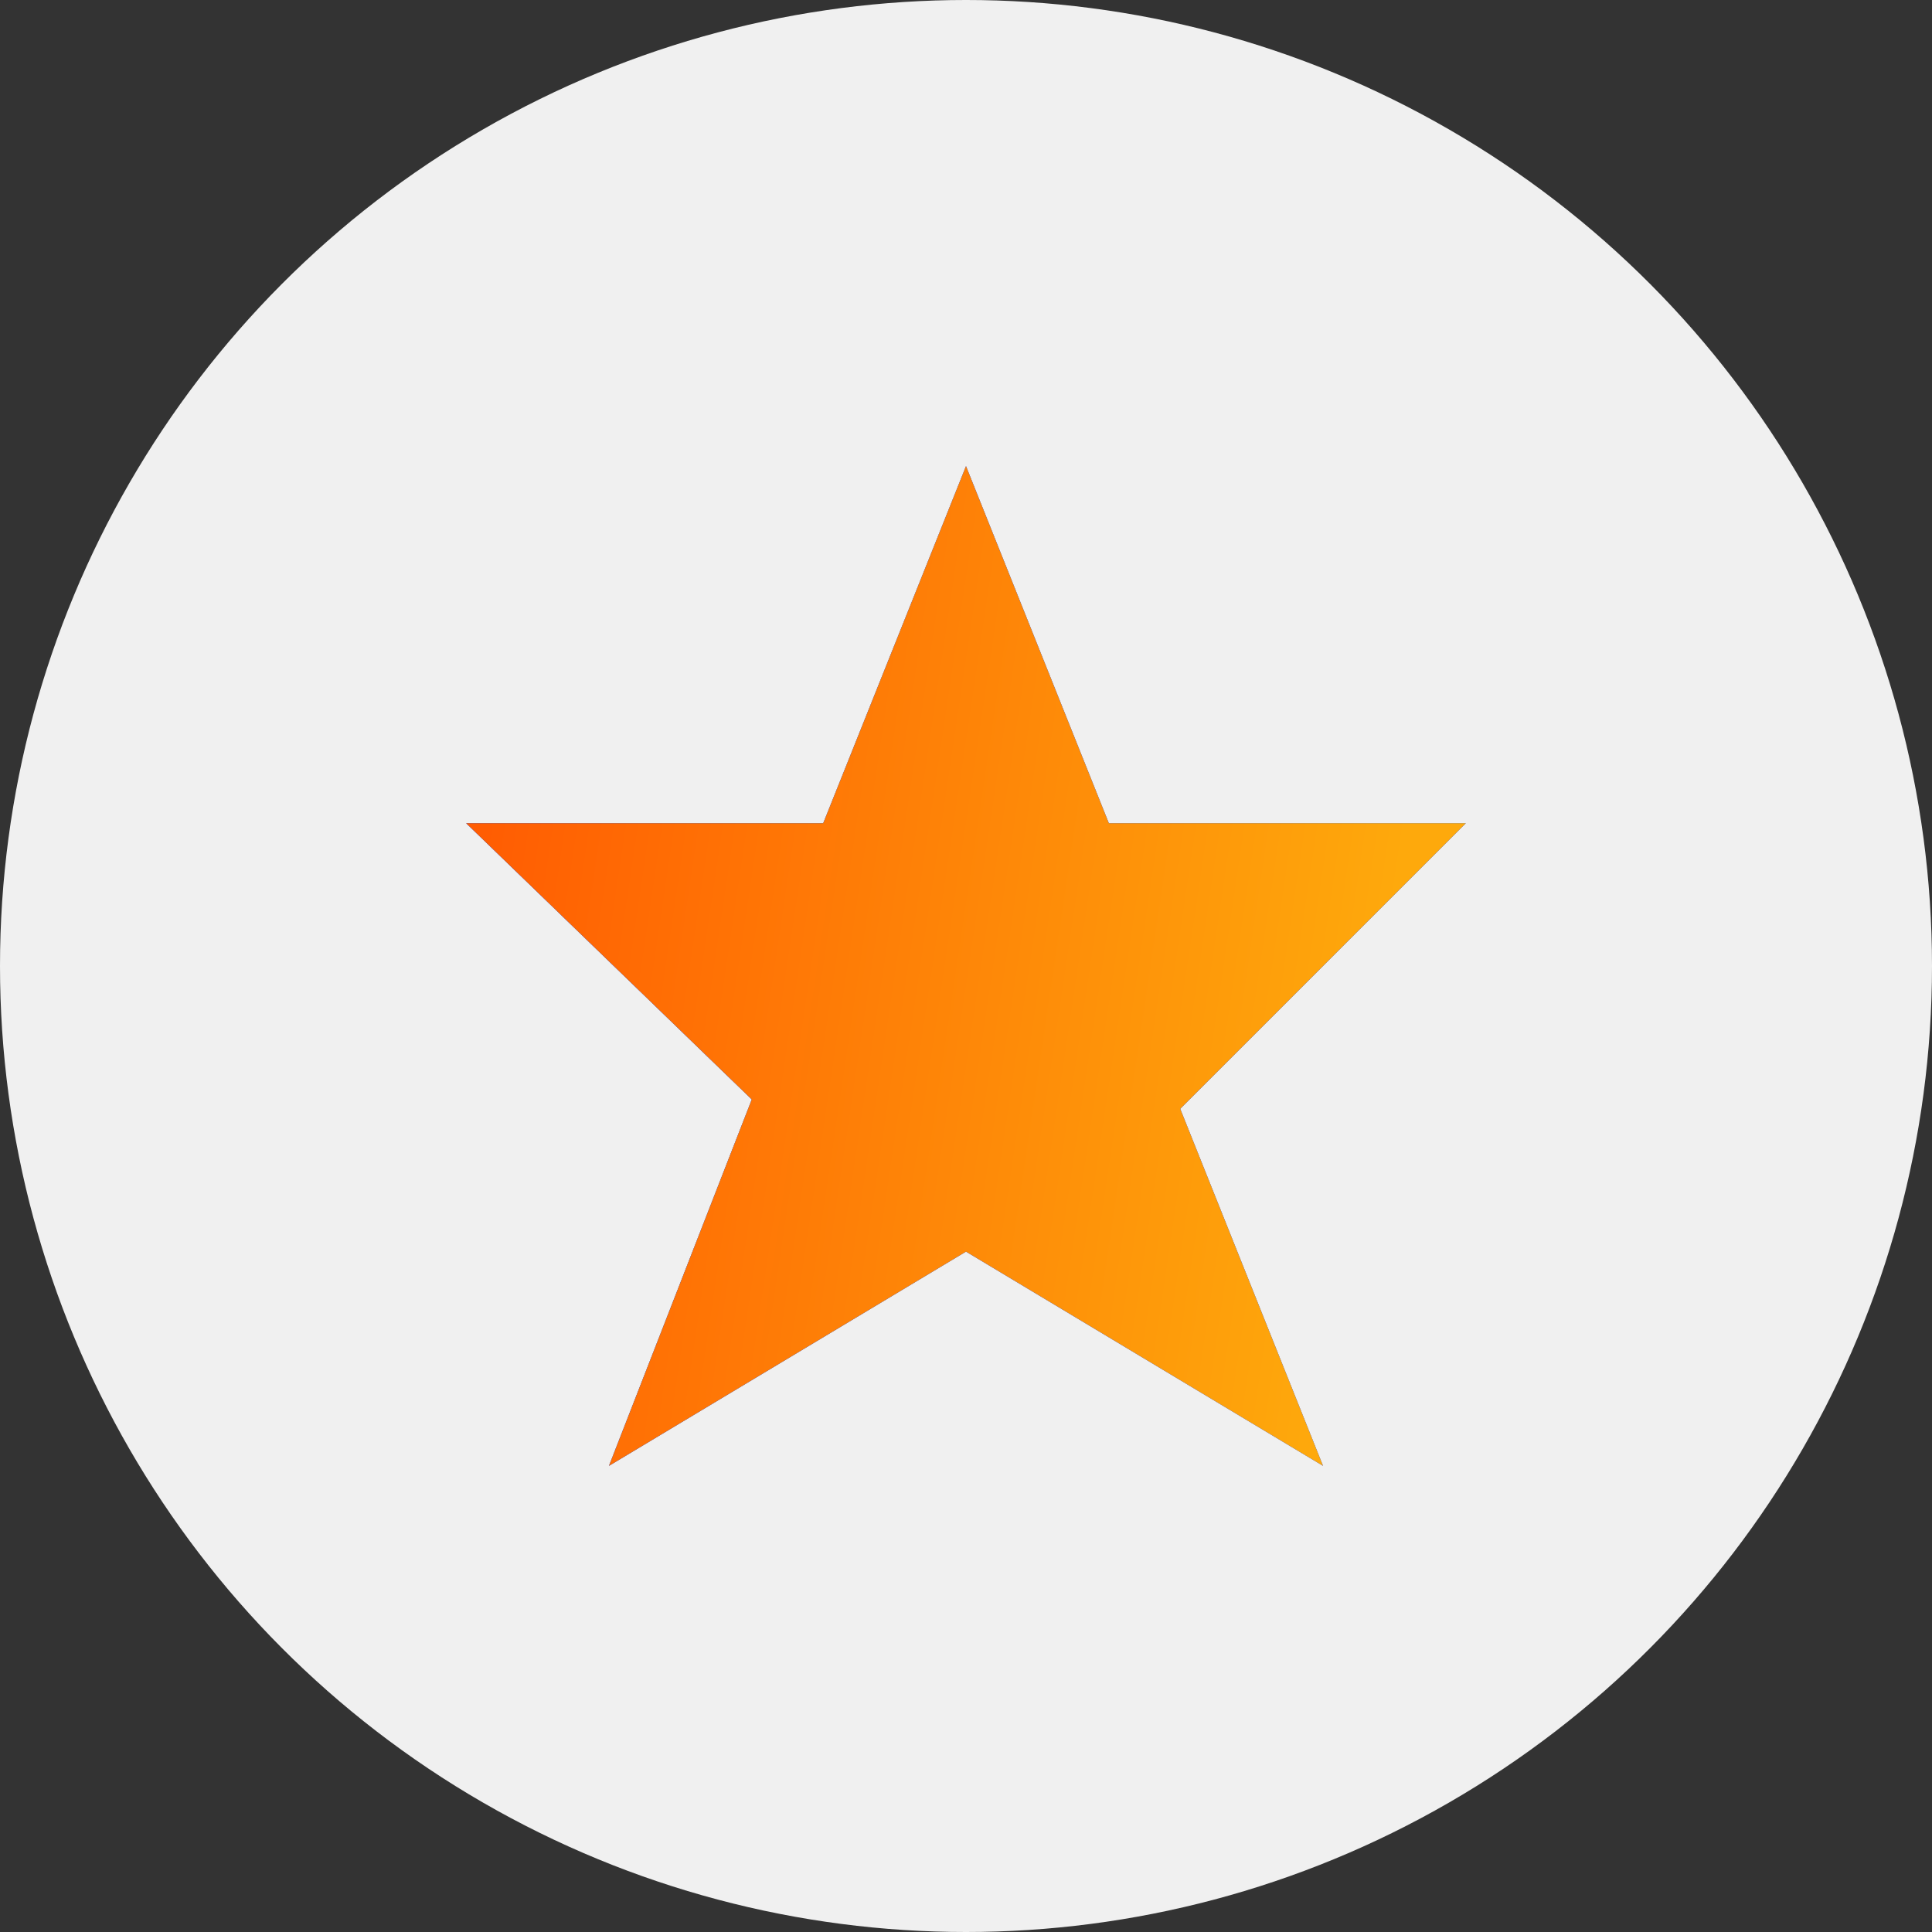
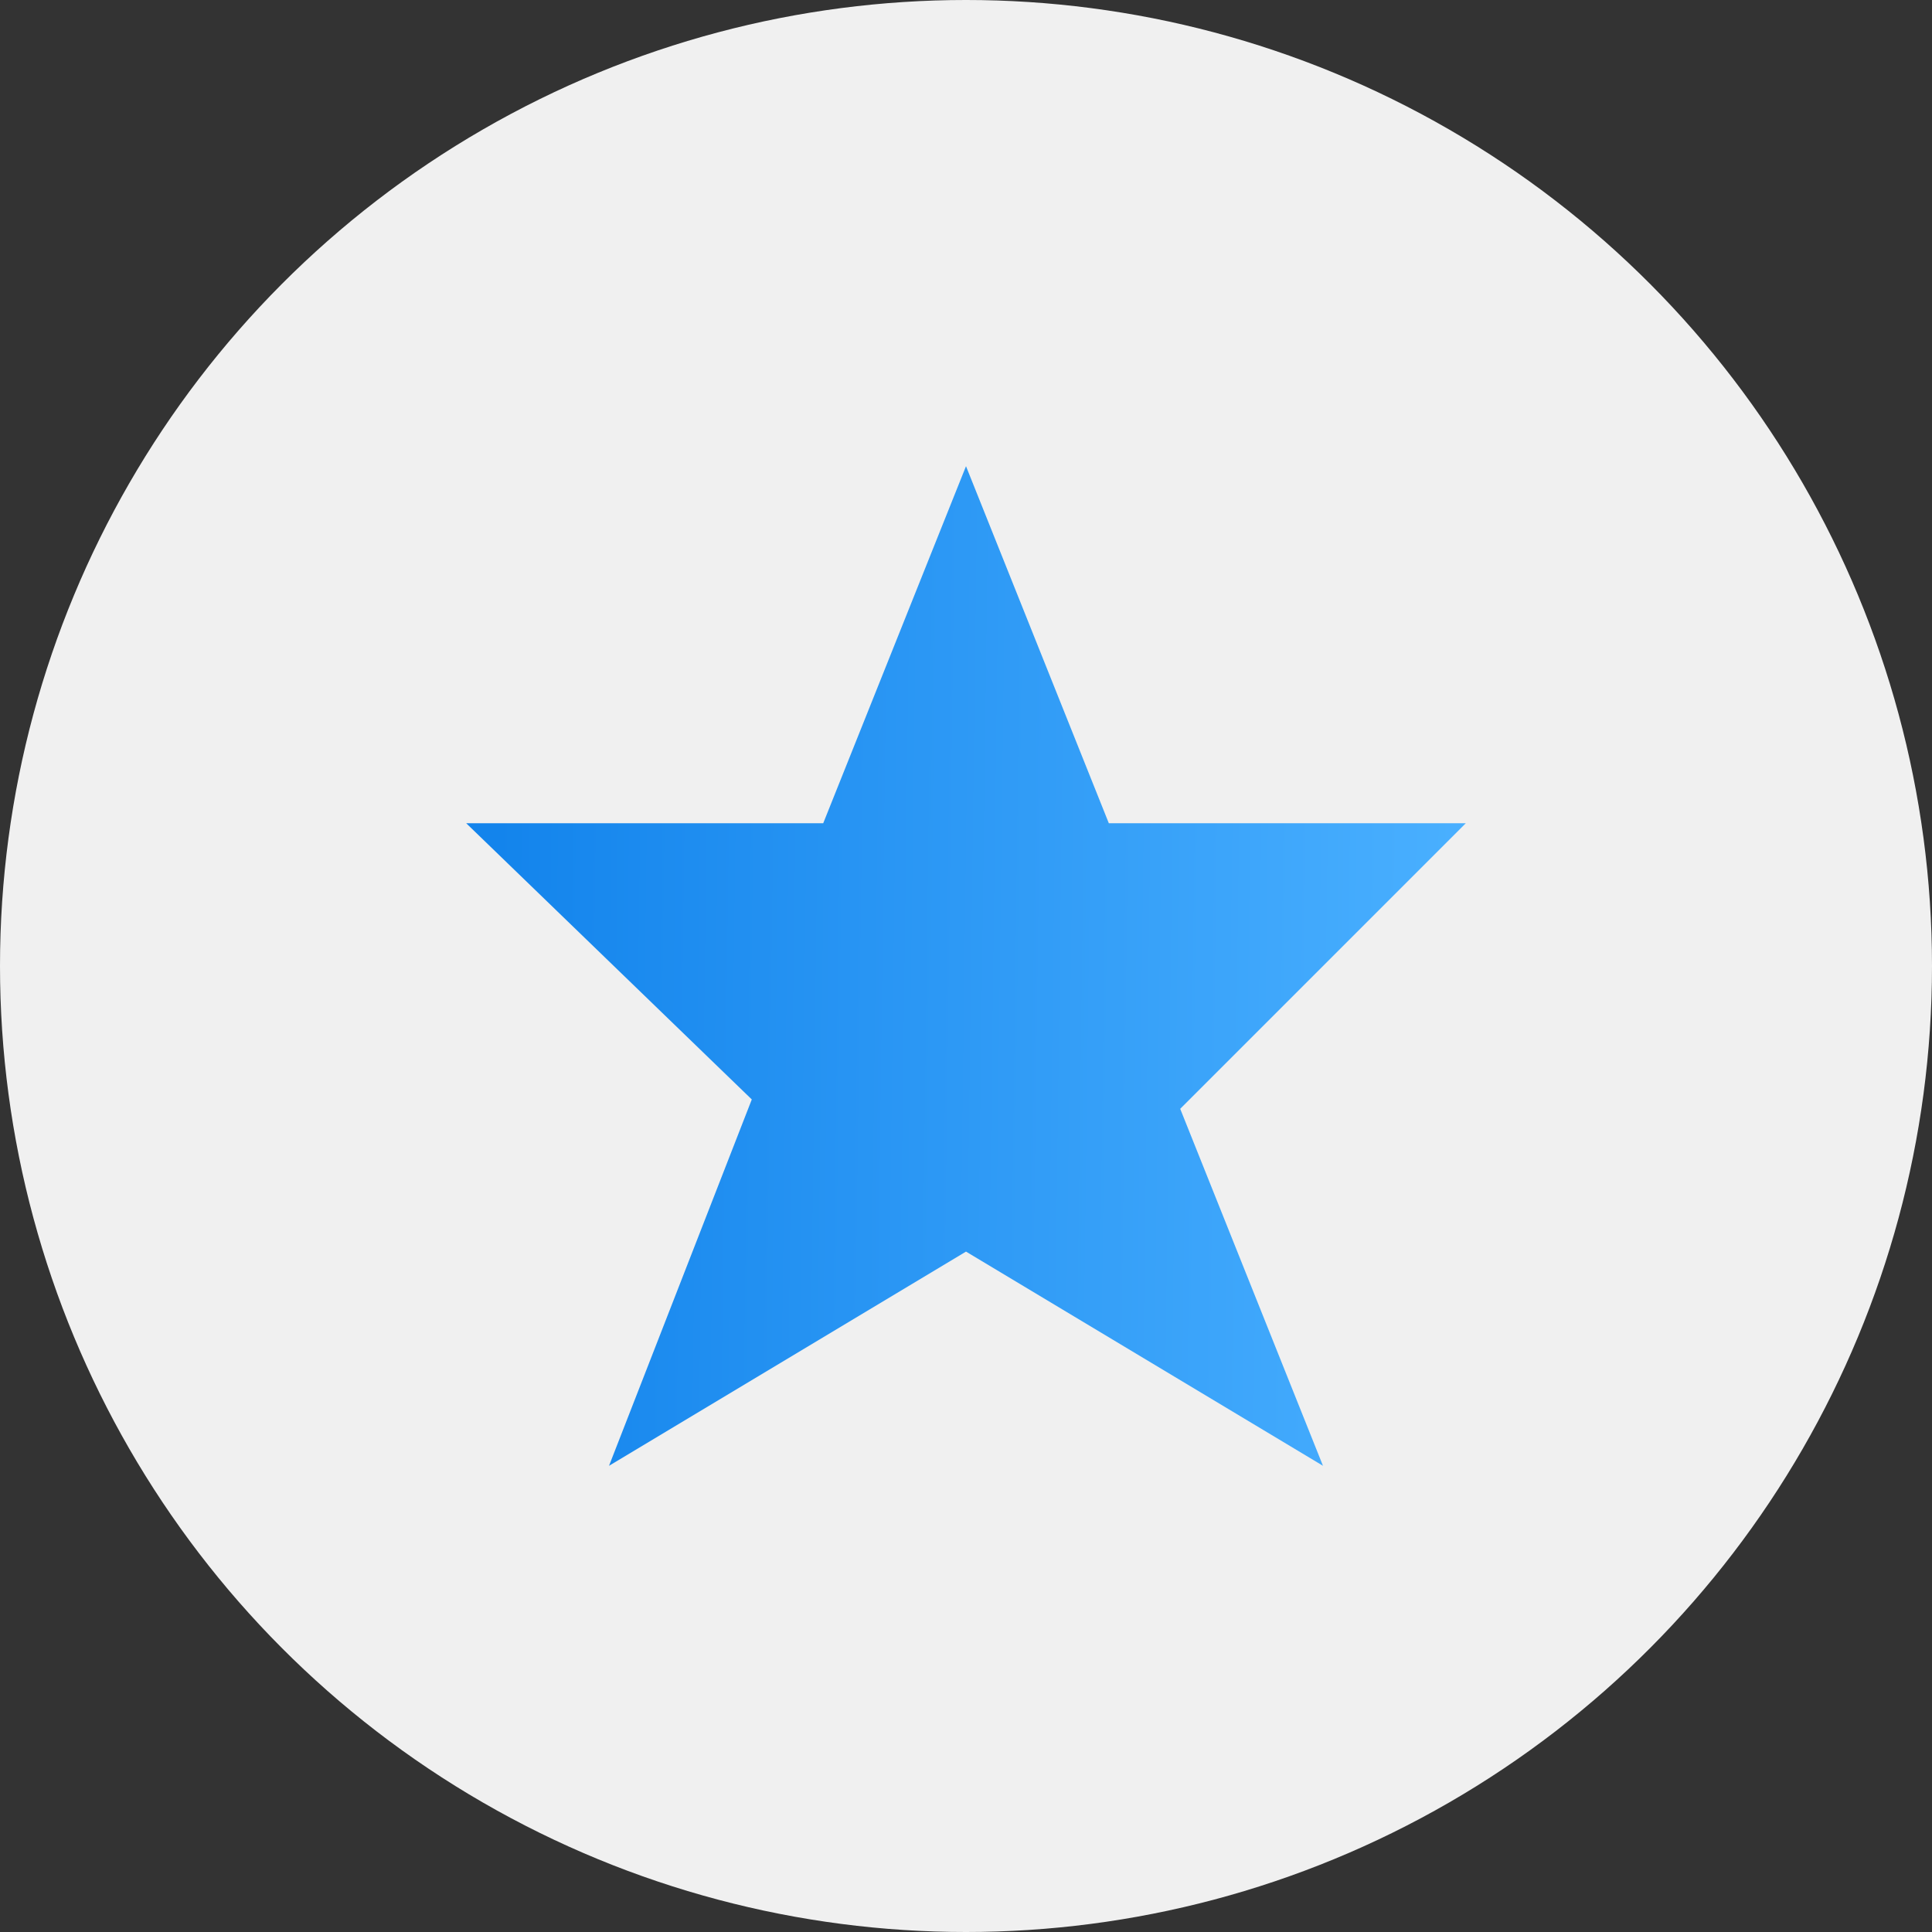
<svg xmlns="http://www.w3.org/2000/svg" width="40" height="40" viewBox="0 0 40 40" fill="none">
  <rect x="0" y="0" width="40" height="40" fill="#333333" stroke="none" />
  <circle cx="20" cy="20" r="20" fill="#F0F0F0" />
-   <path d="M20 25.913L12.609 30.348L15.565 22.763L9.652 17.044H17.044L20 9.652L22.957 17.044H30.348L24.435 22.957L27.391 30.348L20 25.913Z" fill="#7F10B5" />
  <path d="M20 25.913L12.609 30.348L15.565 22.763L9.652 17.044H17.044L20 9.652L22.957 17.044H30.348L24.435 22.957L27.391 30.348L20 25.913Z" fill="url(#paint0_linear_752_49)" />
-   <path d="M20 25.913L12.609 30.348L15.565 22.763L9.652 17.044H17.044L20 9.652L22.957 17.044H30.348L24.435 22.957L27.391 30.348L20 25.913Z" fill="url(#paint1_linear_752_49)" />
  <defs>
    <linearGradient id="paint0_linear_752_49" x1="10.33" y1="12.067" x2="30.542" y2="12.33" gradientUnits="userSpaceOnUse">
      <stop stop-color="#1384EC" />
      <stop offset="1" stop-color="#4AB0FF" />
    </linearGradient>
    <linearGradient id="paint1_linear_752_49" x1="8.97" y1="-5.957" x2="32.076" y2="-2.521" gradientUnits="userSpaceOnUse">
      <stop stop-color="#FF4B00" />
      <stop offset="1" stop-color="#FEA90C" />
    </linearGradient>
  </defs>
</svg>